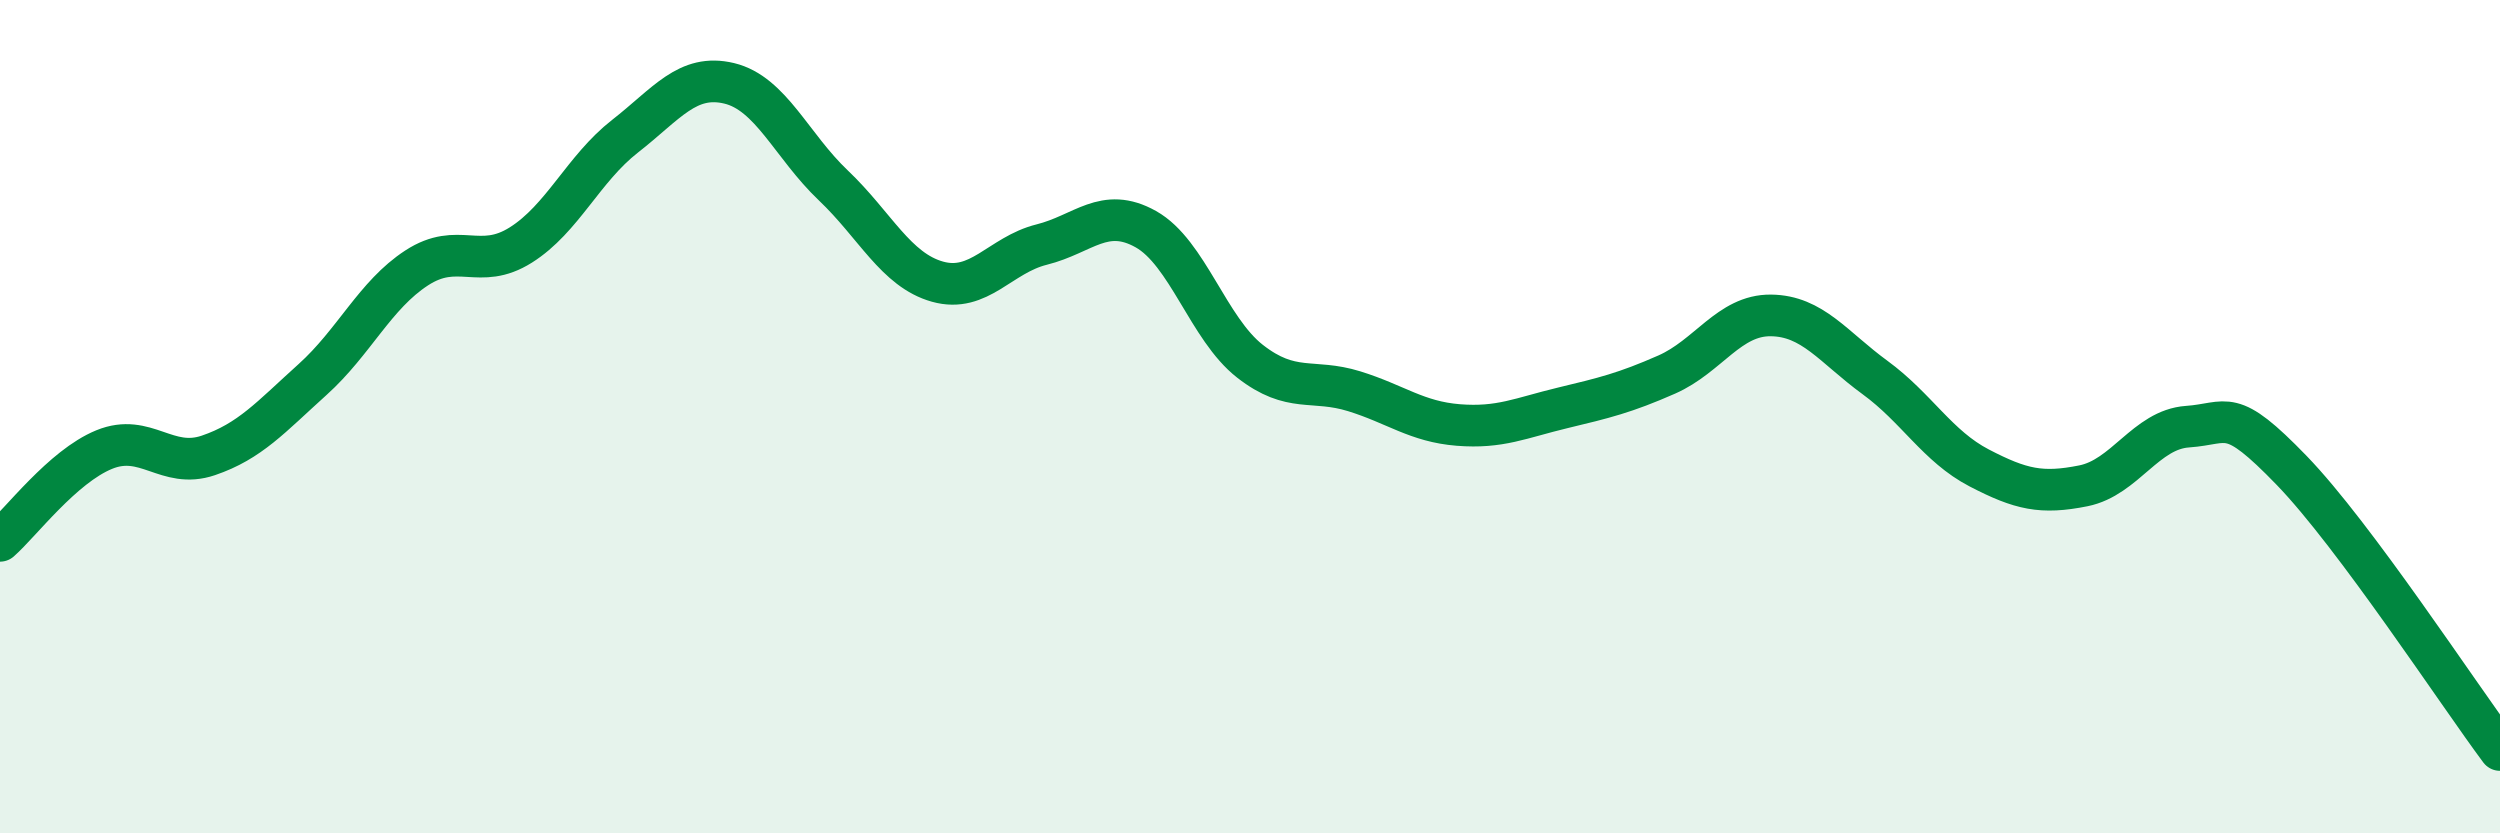
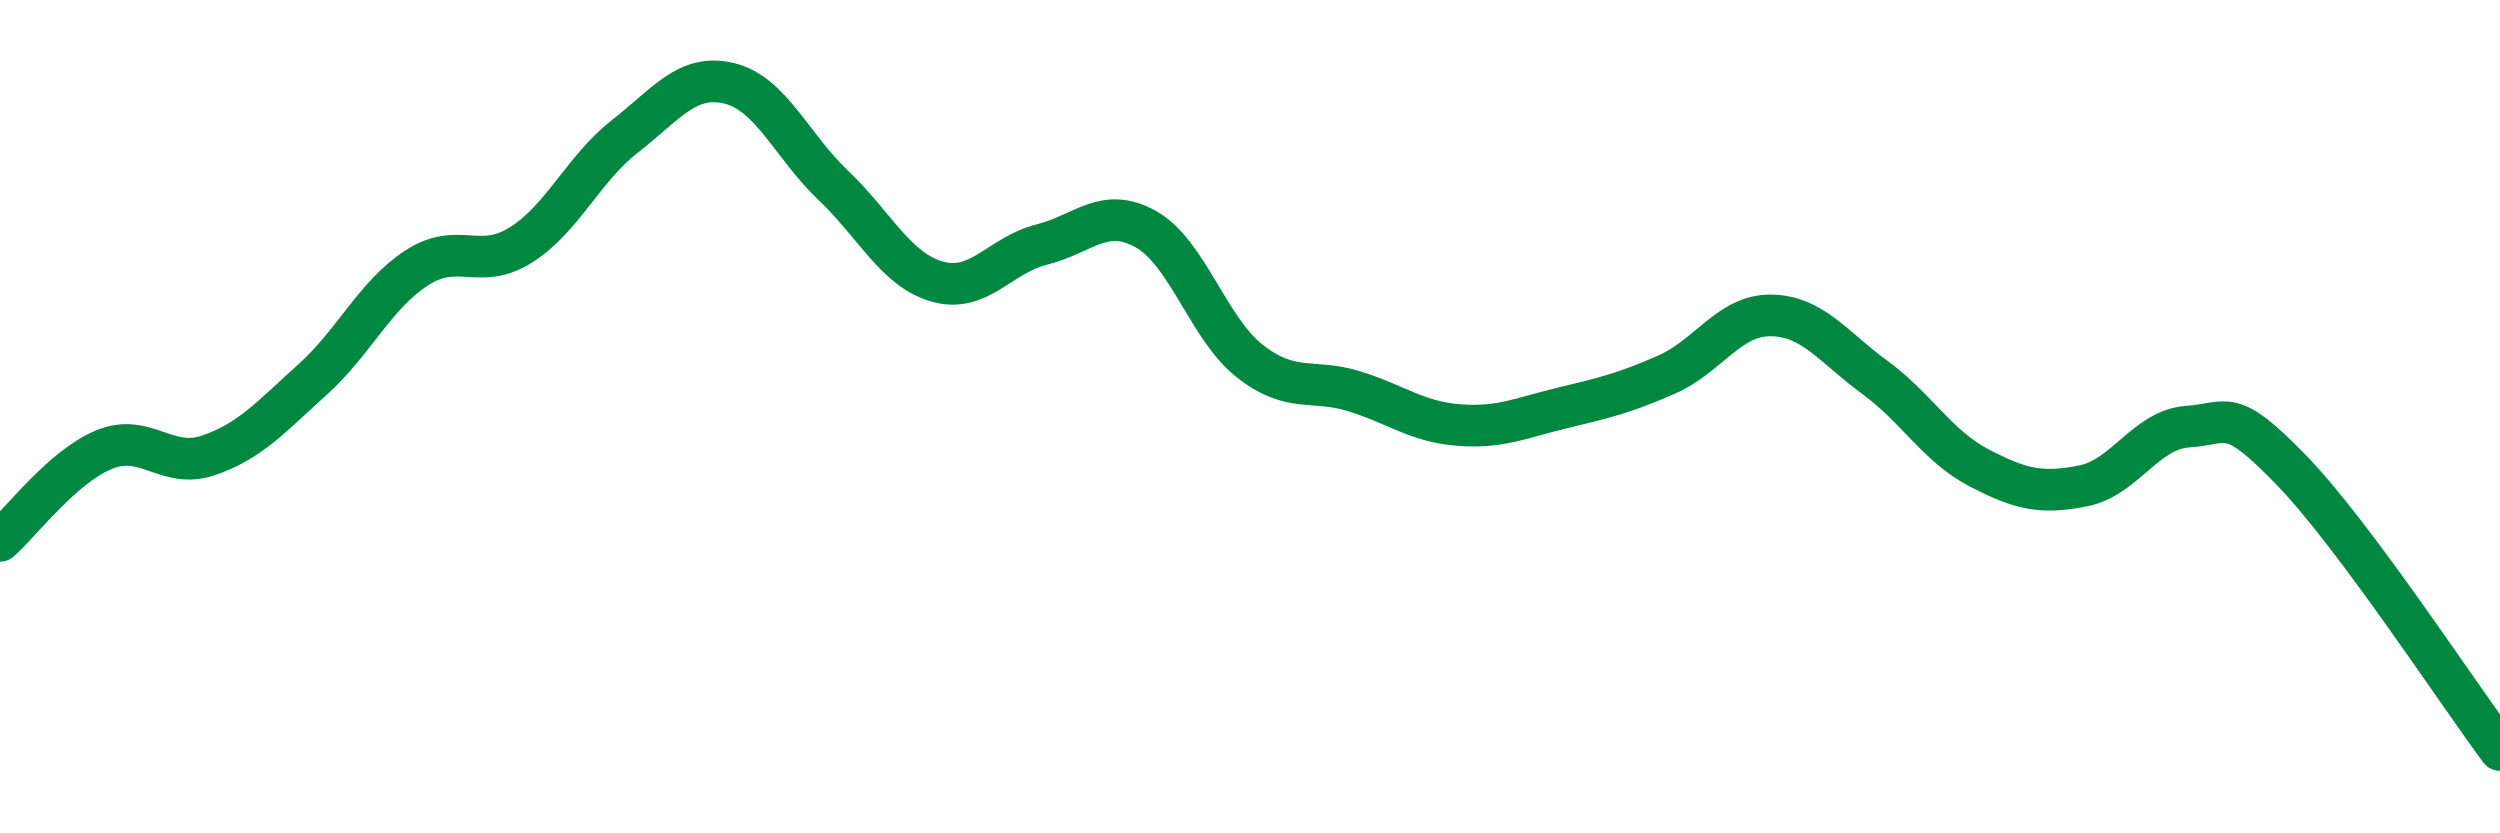
<svg xmlns="http://www.w3.org/2000/svg" width="60" height="20" viewBox="0 0 60 20">
-   <path d="M 0,12.98 C 0.5,12.54 1.5,11.2 2.5,10.79 C 3.5,10.38 4,11.27 5,10.93 C 6,10.59 6.5,10.01 7.5,9.11 C 8.5,8.21 9,7.08 10,6.43 C 11,5.78 11.5,6.51 12.5,5.88 C 13.5,5.25 14,4.05 15,3.27 C 16,2.49 16.5,1.76 17.5,2 C 18.5,2.24 19,3.5 20,4.45 C 21,5.4 21.5,6.48 22.5,6.76 C 23.5,7.04 24,6.12 25,5.87 C 26,5.62 26.5,4.94 27.5,5.5 C 28.5,6.06 29,7.89 30,8.67 C 31,9.45 31.5,9.08 32.5,9.39 C 33.5,9.7 34,10.12 35,10.2 C 36,10.28 36.5,10.03 37.5,9.79 C 38.5,9.55 39,9.43 40,8.99 C 41,8.55 41.5,7.56 42.5,7.57 C 43.5,7.58 44,8.33 45,9.06 C 46,9.79 46.5,10.71 47.5,11.23 C 48.5,11.75 49,11.86 50,11.66 C 51,11.46 51.5,10.31 52.5,10.24 C 53.5,10.17 53.5,9.74 55,11.29 C 56.5,12.84 59,16.66 60,18L60 20L0 20Z" fill="#008740" opacity="0.1" stroke-linecap="round" stroke-linejoin="round" />
  <path d="M 0,12.98 C 0.5,12.54 1.5,11.2 2.5,10.79 C 3.5,10.38 4,11.27 5,10.93 C 6,10.59 6.5,10.01 7.5,9.11 C 8.5,8.21 9,7.08 10,6.43 C 11,5.78 11.5,6.51 12.5,5.88 C 13.5,5.25 14,4.05 15,3.27 C 16,2.49 16.5,1.76 17.5,2 C 18.5,2.24 19,3.5 20,4.45 C 21,5.4 21.5,6.48 22.5,6.76 C 23.5,7.04 24,6.12 25,5.87 C 26,5.62 26.5,4.94 27.5,5.5 C 28.5,6.06 29,7.89 30,8.67 C 31,9.45 31.5,9.08 32.5,9.39 C 33.5,9.7 34,10.12 35,10.2 C 36,10.28 36.5,10.03 37.5,9.79 C 38.5,9.55 39,9.43 40,8.99 C 41,8.55 41.5,7.56 42.5,7.57 C 43.5,7.58 44,8.33 45,9.06 C 46,9.79 46.5,10.71 47.5,11.23 C 48.5,11.75 49,11.86 50,11.66 C 51,11.46 51.5,10.31 52.5,10.24 C 53.5,10.17 53.5,9.74 55,11.29 C 56.5,12.84 59,16.66 60,18" stroke="#008740" stroke-width="1" fill="none" stroke-linecap="round" stroke-linejoin="round" />
</svg>